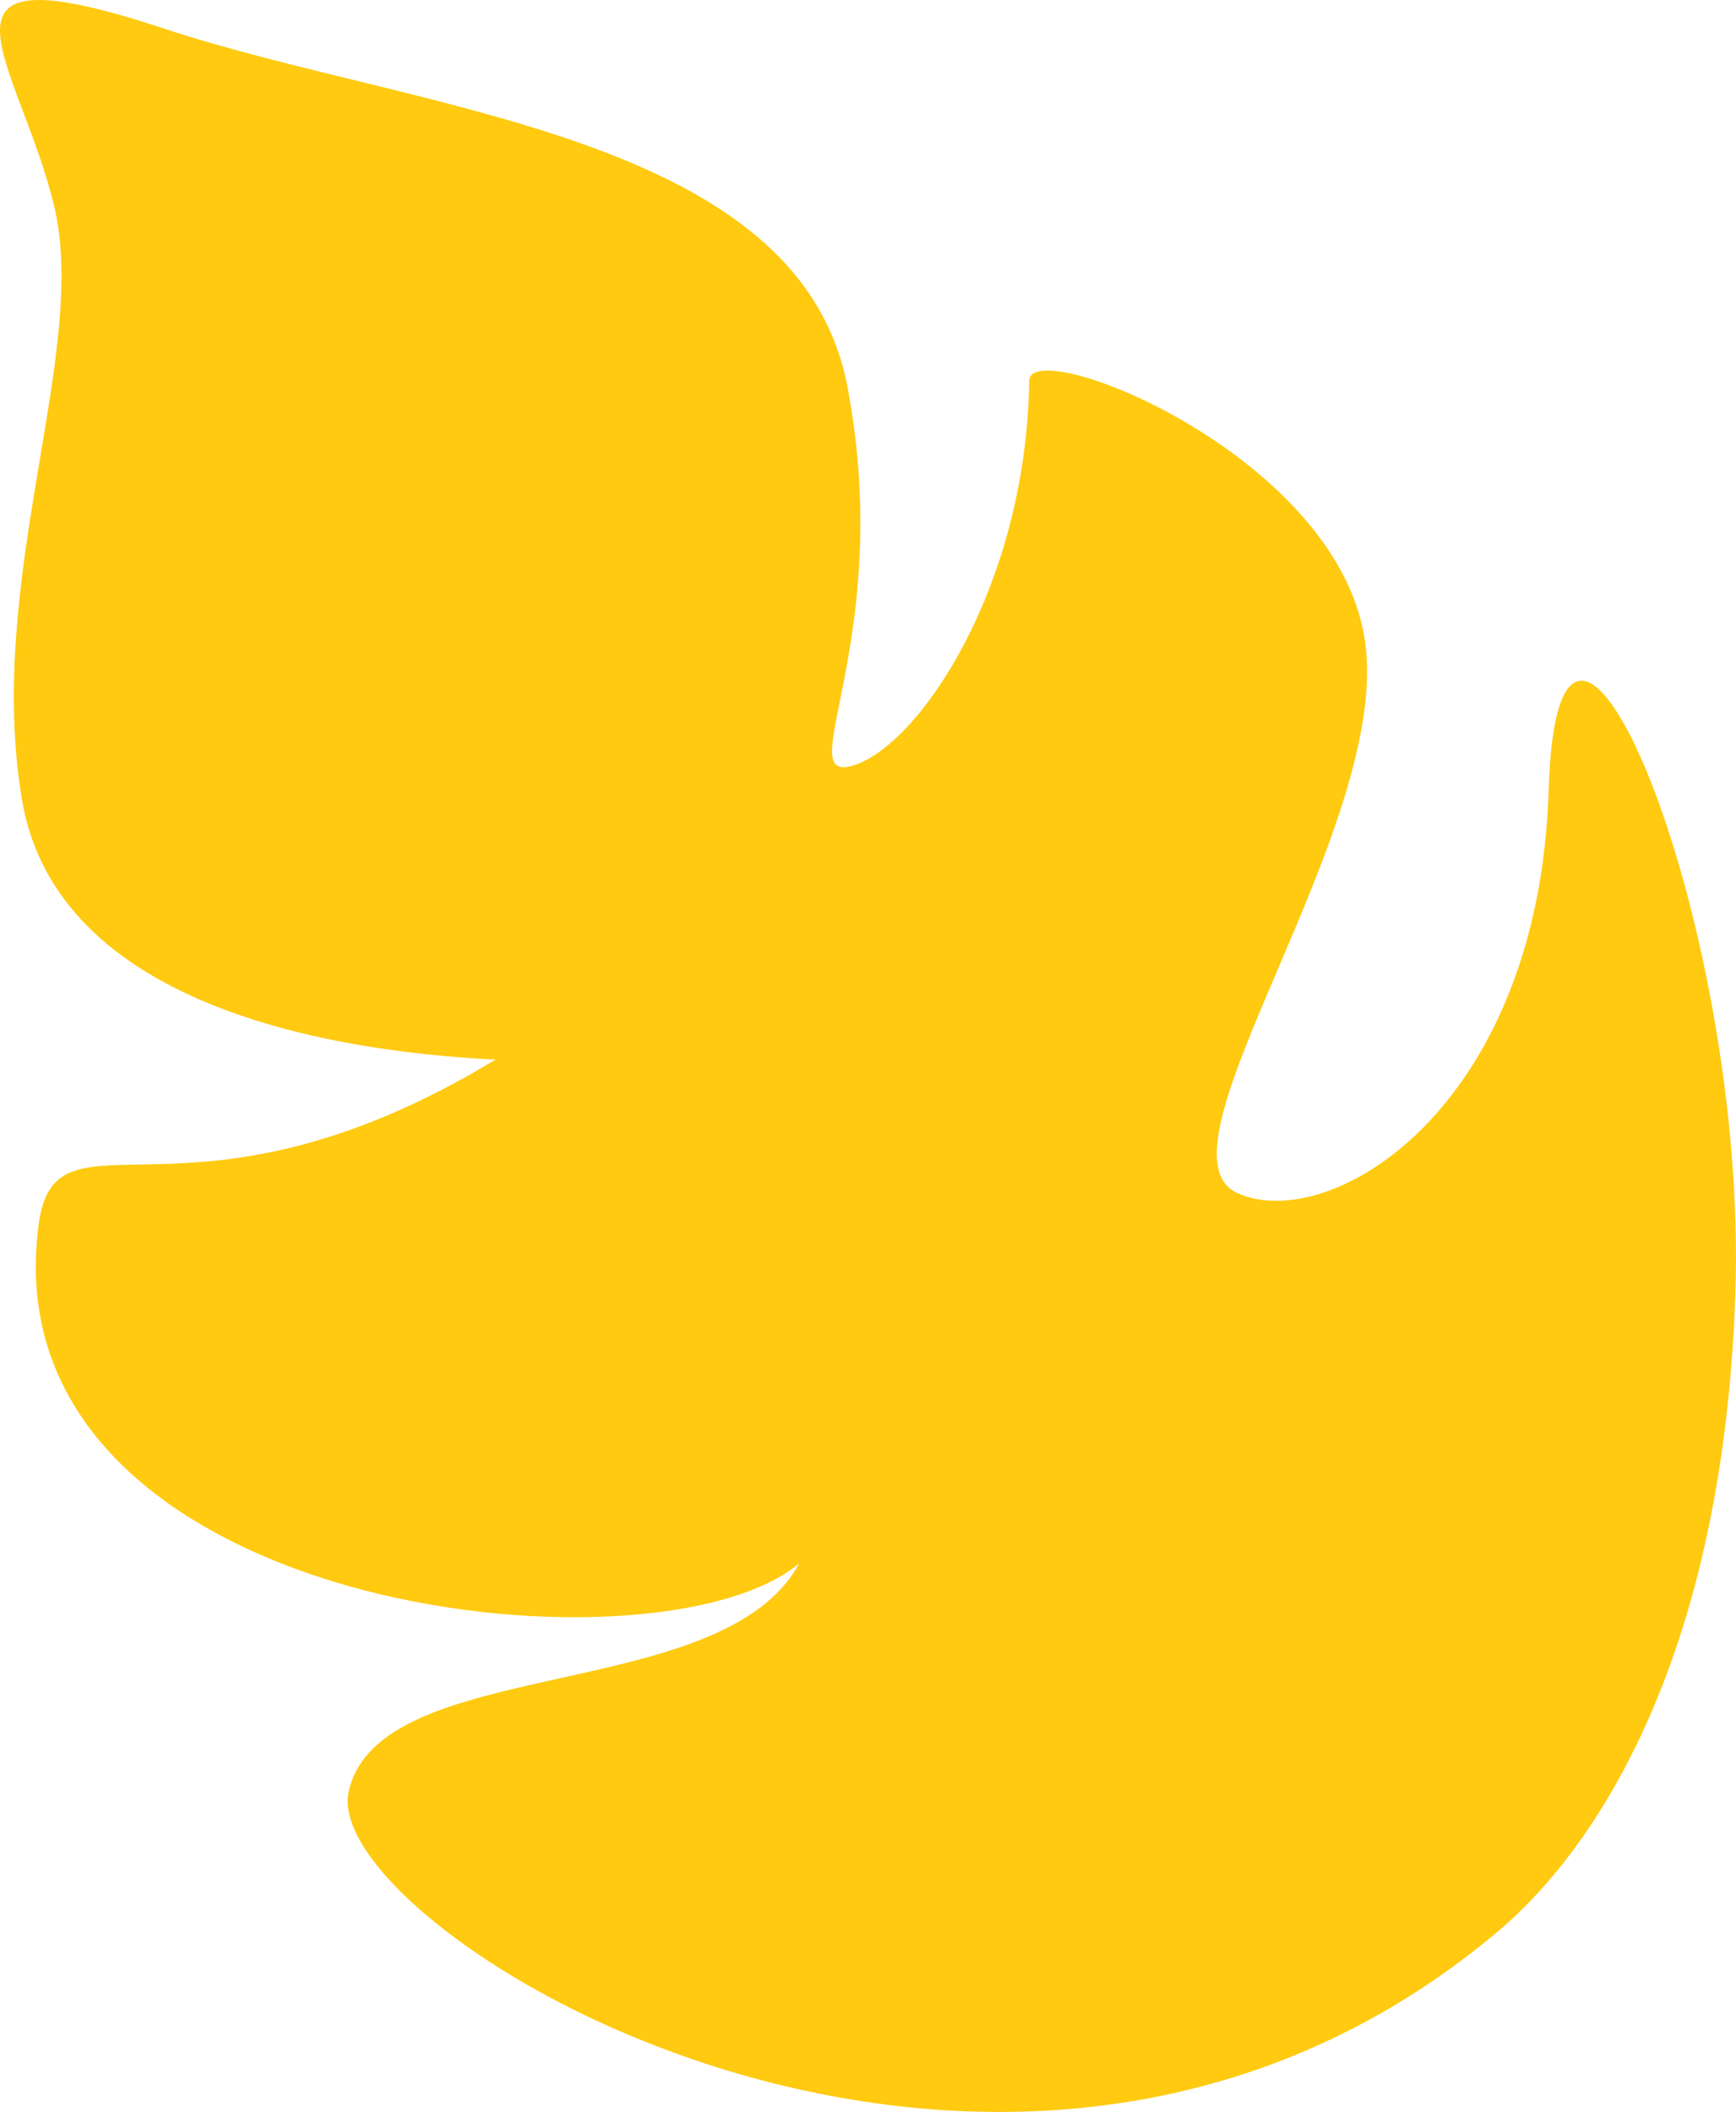
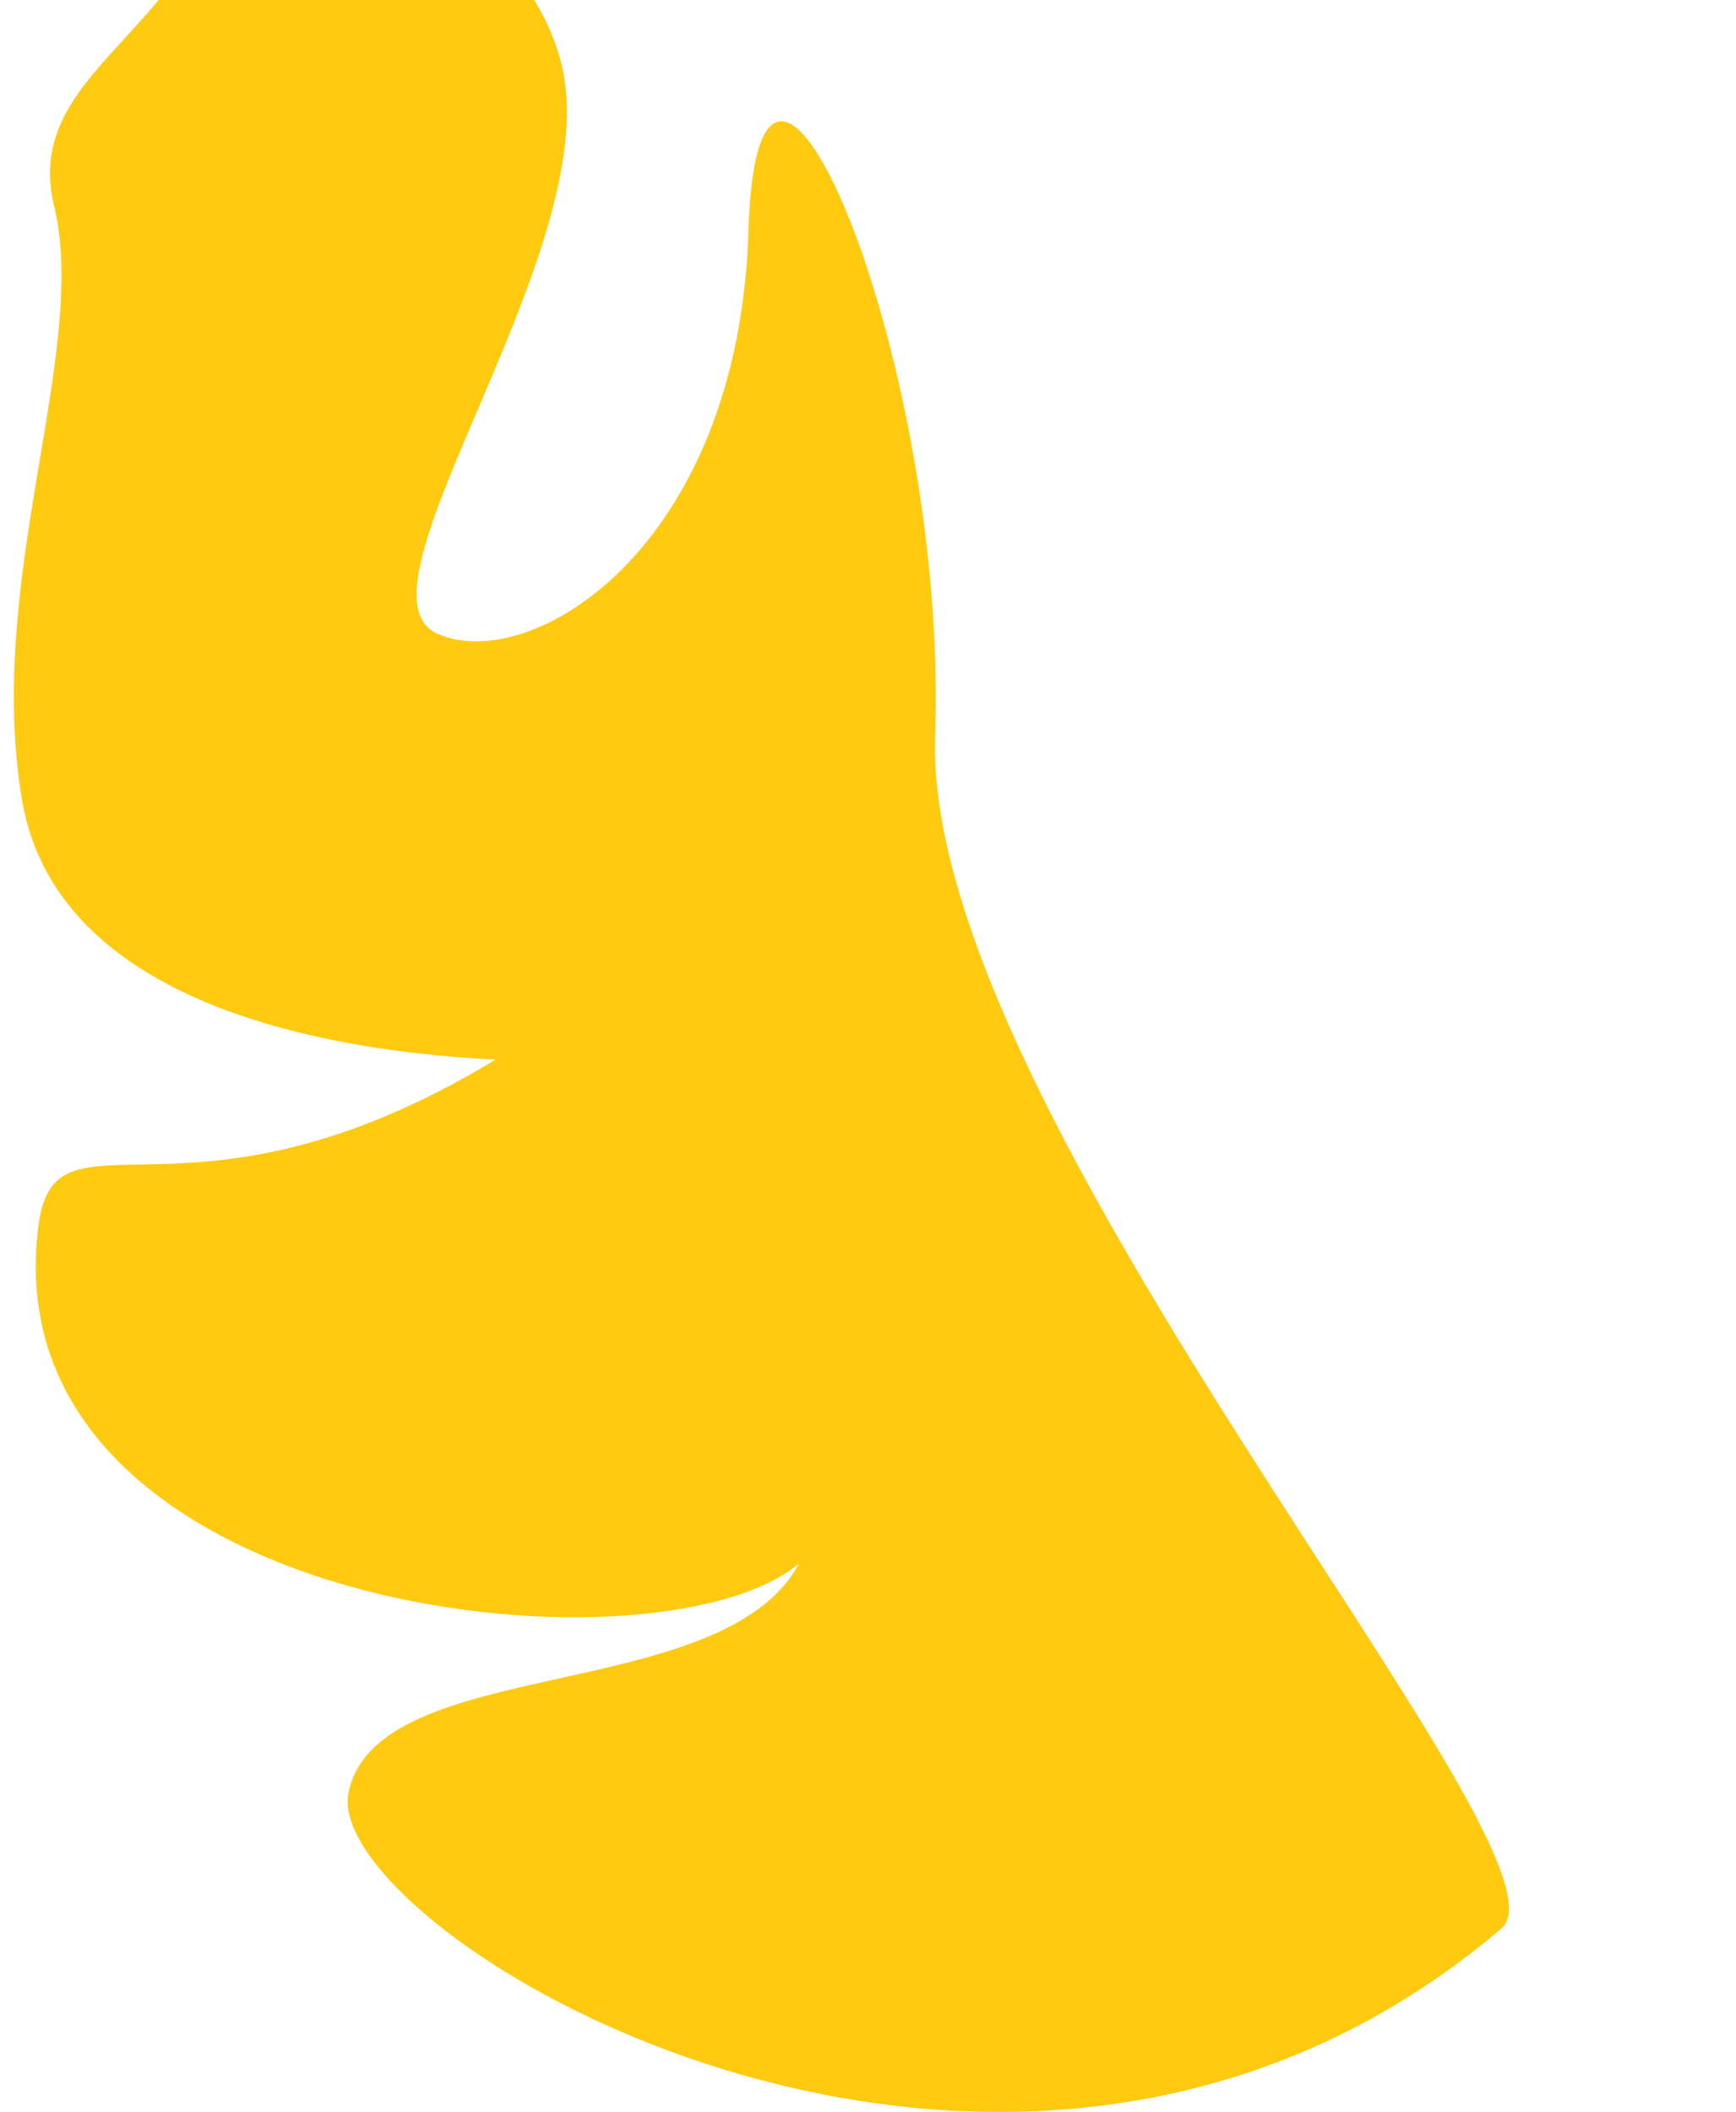
<svg xmlns="http://www.w3.org/2000/svg" viewBox="0 0 303.611 369.303" width="100%" style="vertical-align: middle; max-width: 100%; width: 100%;">
  <g>
    <g>
-       <path d="M262.593,337.213c-86.65,73.8-206.731.53-201.632-23.8s65.5-15.127,78.806-40.042c-25.234,21.26-142.255,8.658-132.985-59.426,3.084-22.055,26.109,3.934,79.882-28.658-21.7-1.087-76.306-6.76-82.818-45.447s11.8-78.328,5.612-103.865S-15.97-9.752,28.651,4.988,139.858,23.3,148.237,67.762,137.844,137.535,149.4,133.8s30.054-31.408,30.6-67.075c-.512-8.573,53.58,12.385,58.67,45s-38.42,89.677-22.239,96.916,52.722-14.728,54.419-70.548,34.95,22.332,32.642,88.412S277.427,324.428,262.593,337.213Z" fill="rgb(255,202,16)">
+       <path d="M262.593,337.213c-86.65,73.8-206.731.53-201.632-23.8s65.5-15.127,78.806-40.042c-25.234,21.26-142.255,8.658-132.985-59.426,3.084-22.055,26.109,3.934,79.882-28.658-21.7-1.087-76.306-6.76-82.818-45.447s11.8-78.328,5.612-103.865s30.054-31.408,30.6-67.075c-.512-8.573,53.58,12.385,58.67,45s-38.42,89.677-22.239,96.916,52.722-14.728,54.419-70.548,34.95,22.332,32.642,88.412S277.427,324.428,262.593,337.213Z" fill="rgb(255,202,16)">
     </path>
    </g>
  </g>
</svg>